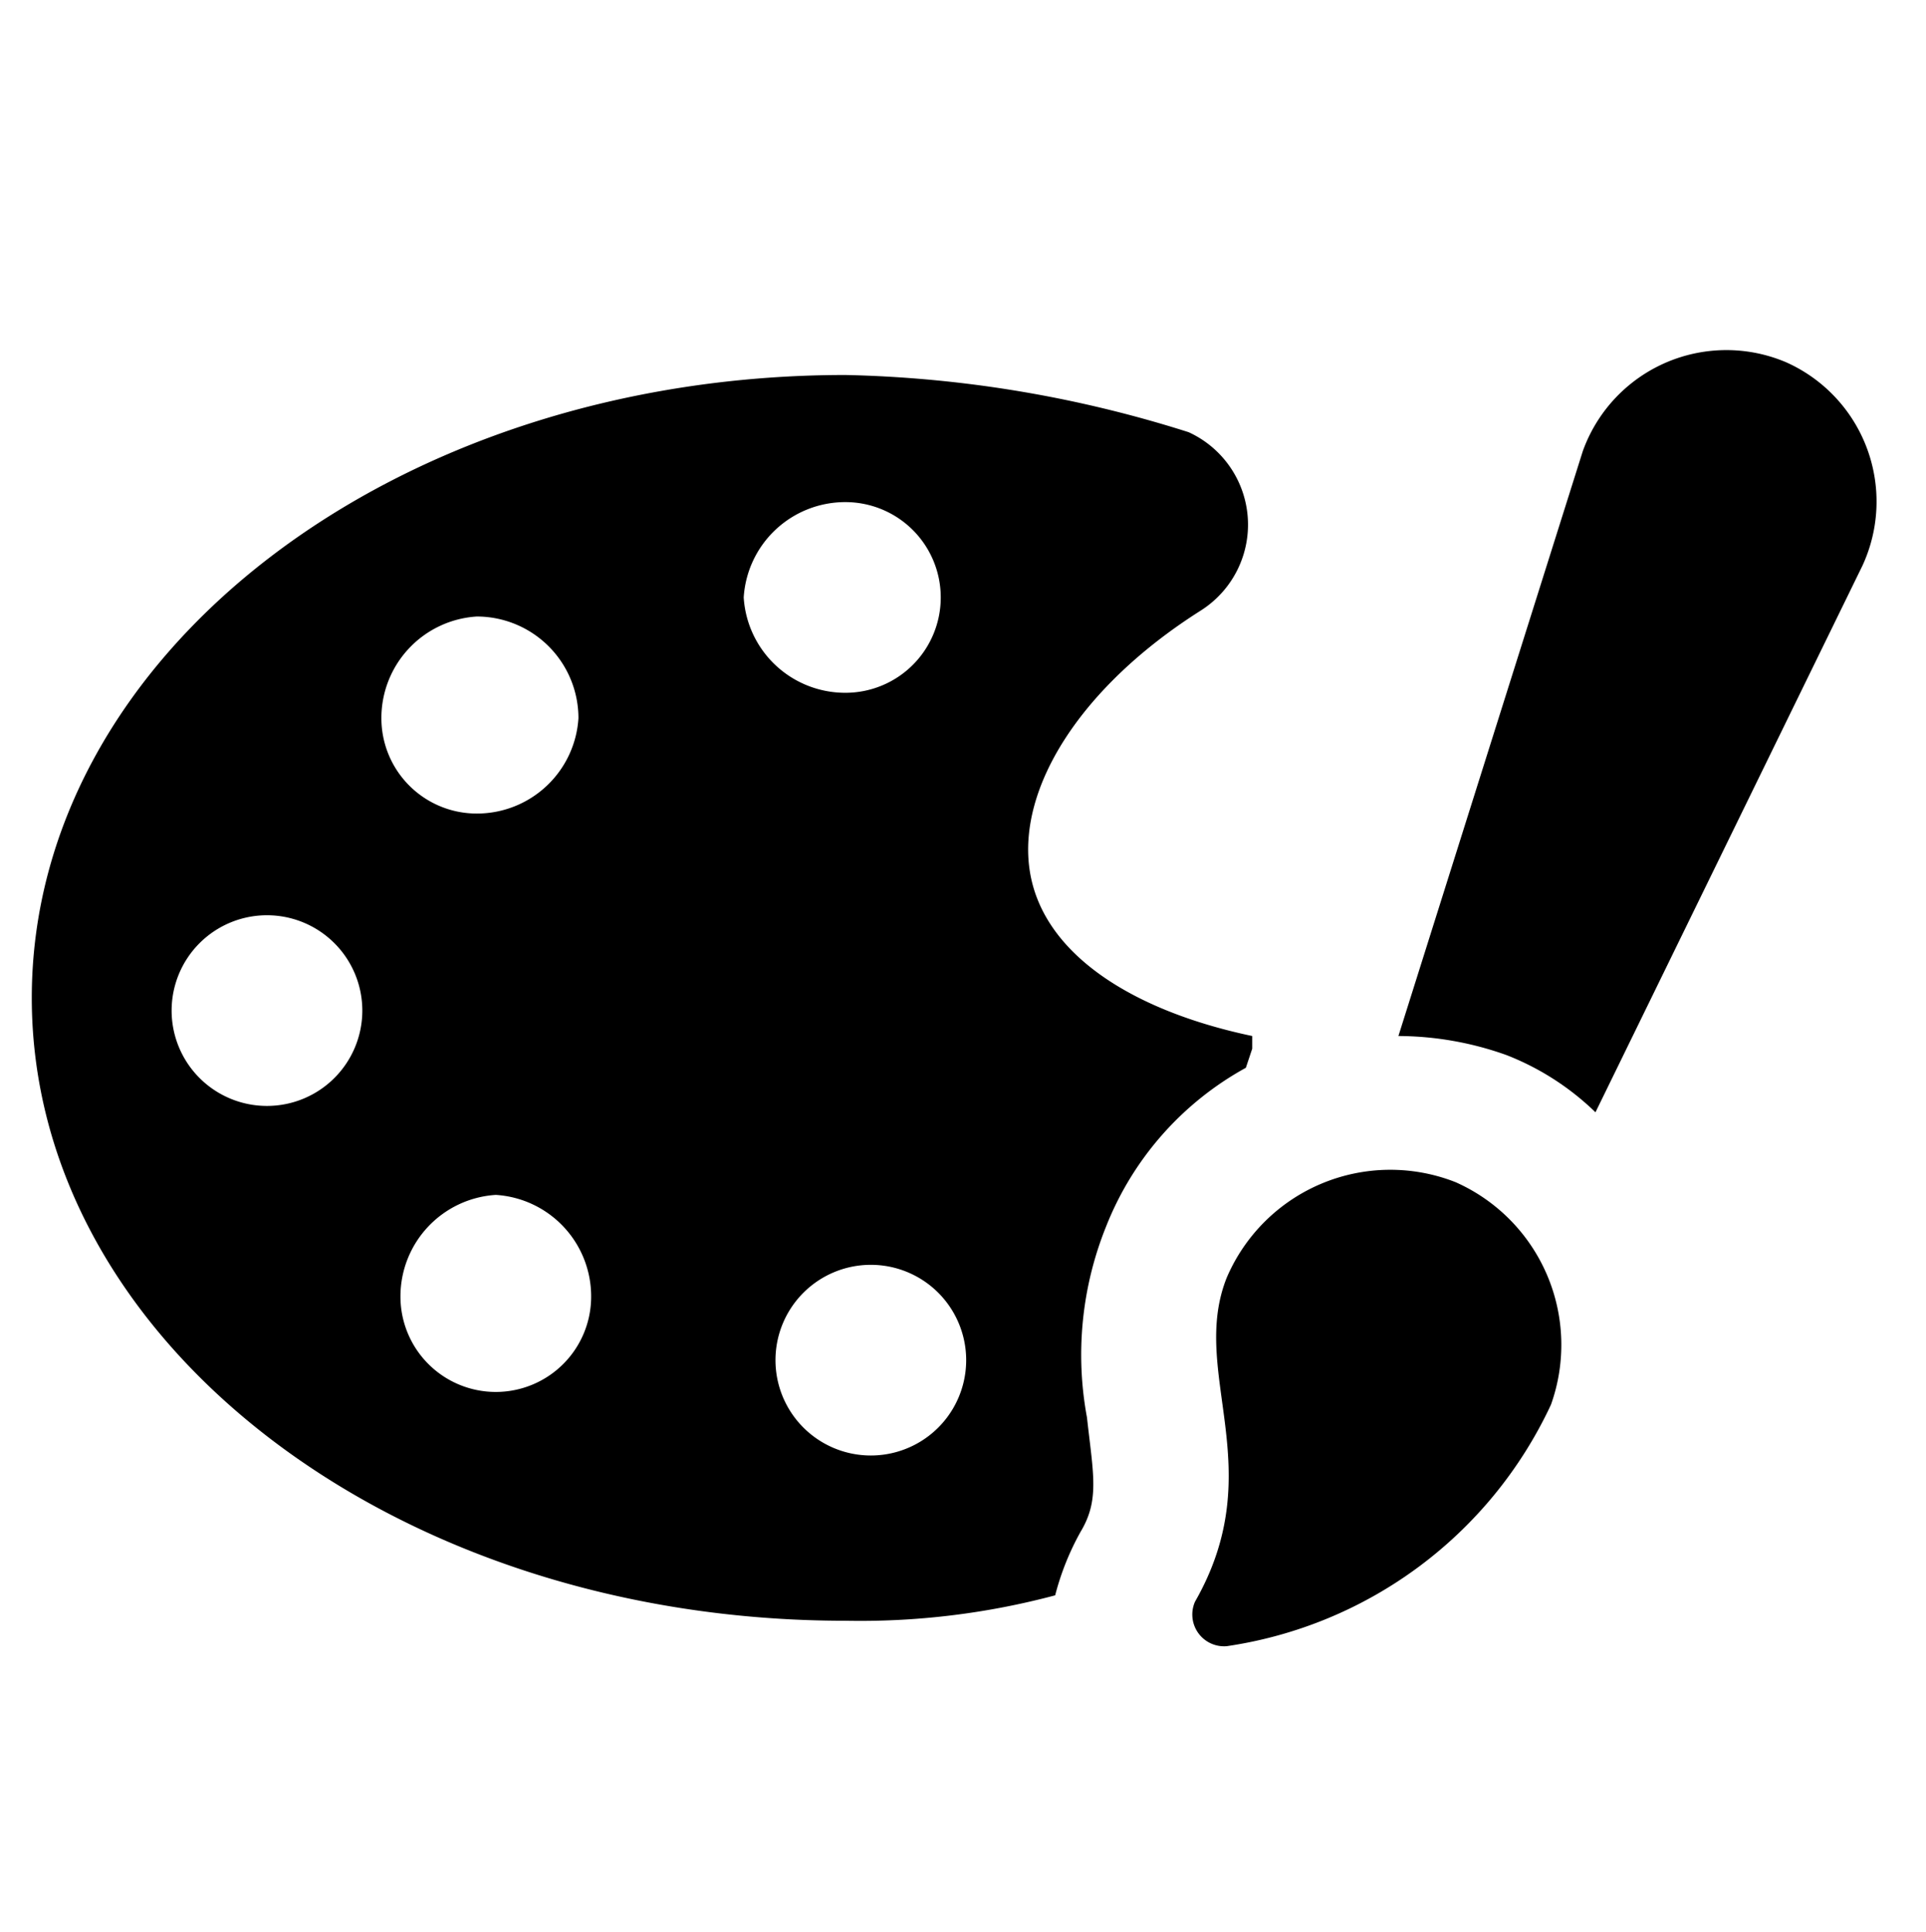
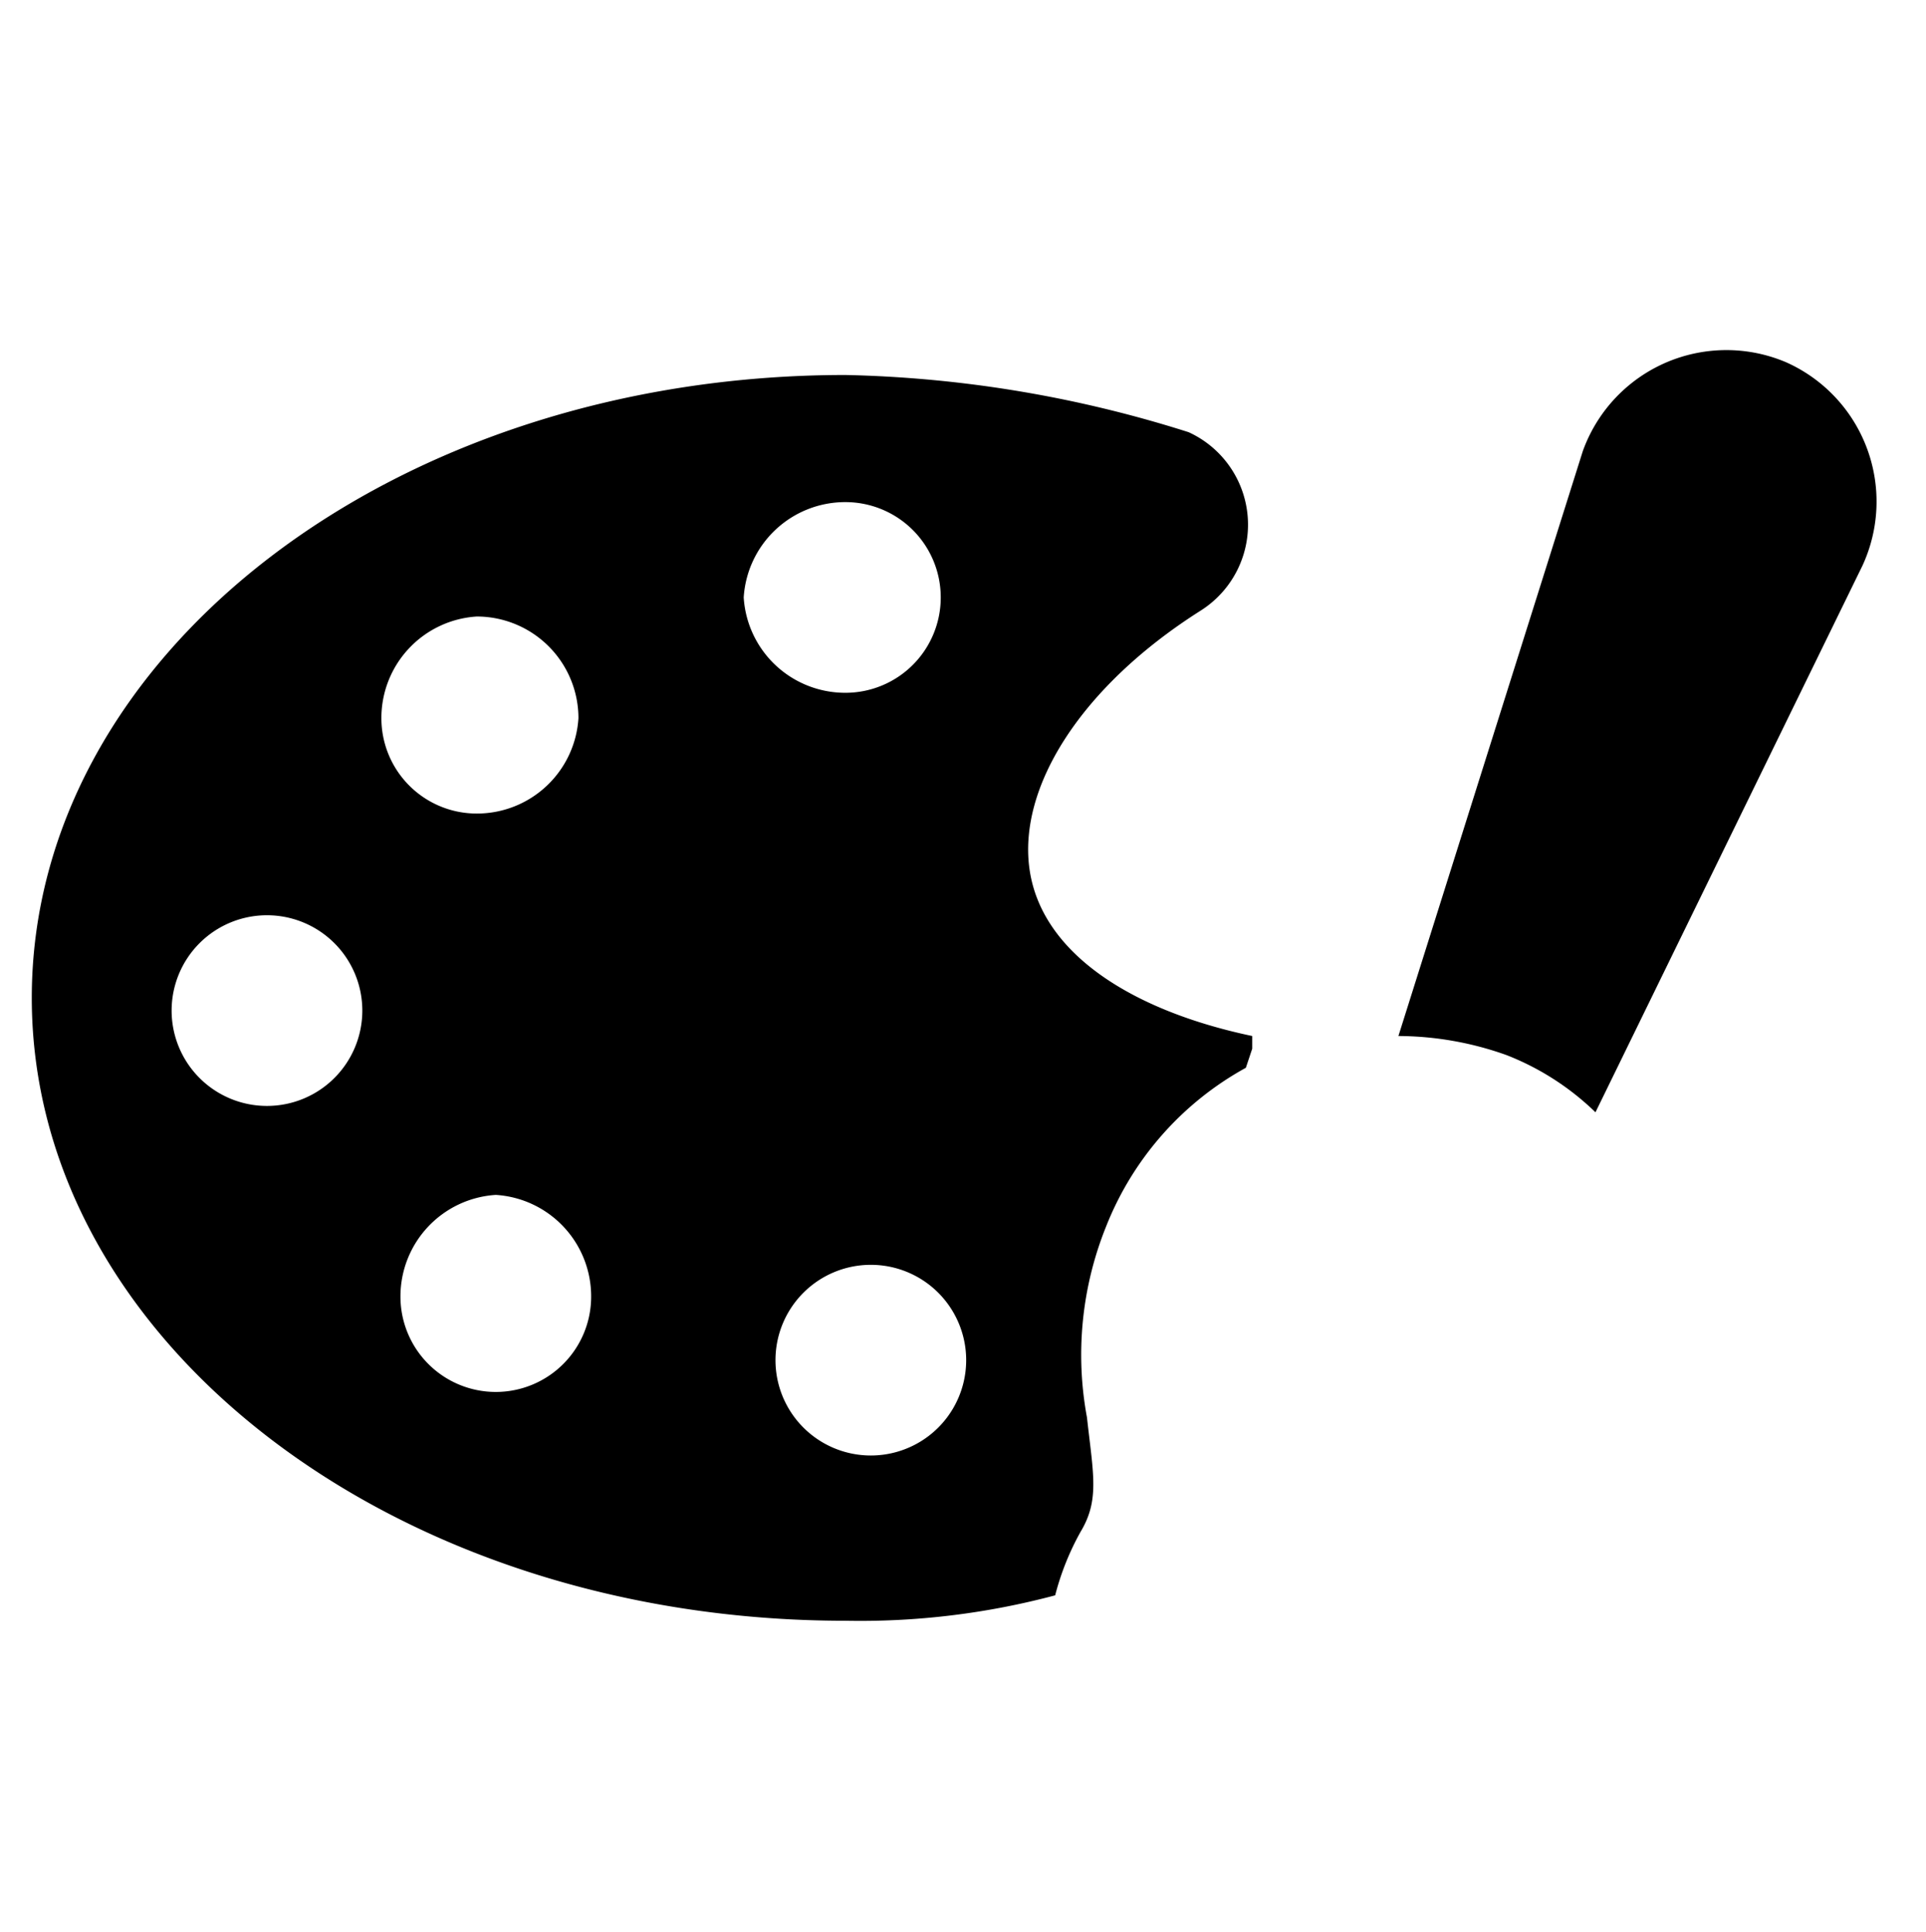
<svg xmlns="http://www.w3.org/2000/svg" id="themes" viewBox="0 0 30.3 30.4">
  <g>
    <path d="M28.1,5.7a2.4,2.4,0,0,0-3.2,1.4L22,16.3a5.1,5.1,0,0,1,1.7.3,4.2,4.2,0,0,1,1.4.9l4.2-8.6A2.4,2.4,0,0,0,28.1,5.7Z" />
    <path d="M19.7,16.5v-.2c-1.9-.4-3.3-1.3-3.5-2.6s.8-2.9,2.7-4.1a1.6,1.6,0,0,0-.2-2.8,19.1,19.1,0,0,0-5.4-.9C6.2,5.9.5,10.3.5,15.7s5.7,9.8,12.8,9.8a11.9,11.9,0,0,0,3.3-.4,4.2,4.2,0,0,1,.4-1c.3-.5.2-.9.1-1.8a5.4,5.4,0,0,1,.3-3,4.9,4.9,0,0,1,2.2-2.5Zm-15.5.9a1.5,1.5,0,0,1-1.5-1.5,1.5,1.5,0,0,1,1.5-1.5,1.5,1.5,0,0,1,1.5,1.5A1.5,1.5,0,0,1,4.2,17.4ZM7.5,9.7a1.6,1.6,0,0,1,1.6,1.6,1.6,1.6,0,0,1-1.6,1.5A1.5,1.5,0,0,1,6,11.3,1.6,1.6,0,0,1,7.5,9.7Zm.3,12.2a1.5,1.5,0,0,1-1.5-1.5,1.6,1.6,0,0,1,1.5-1.6,1.6,1.6,0,0,1,1.5,1.6A1.5,1.5,0,0,1,7.8,21.9Zm5.5-14a1.5,1.5,0,0,1,1.5,1.5,1.5,1.5,0,0,1-1.5,1.5,1.6,1.6,0,0,1-1.6-1.5A1.6,1.6,0,0,1,13.3,7.9Zm.4,15a1.5,1.5,0,0,1-1.5-1.5,1.5,1.5,0,0,1,1.5-1.5,1.5,1.5,0,1,1,0,3Z" />
-     <path d="M22.9,18.6a2.8,2.8,0,0,0-3.6,1.5c-.6,1.5.7,3-.5,5.1a.5.5,0,0,0,.5.7,6.7,6.7,0,0,0,5.1-3.8A2.8,2.8,0,0,0,22.9,18.6Z" />
  </g>
</svg>